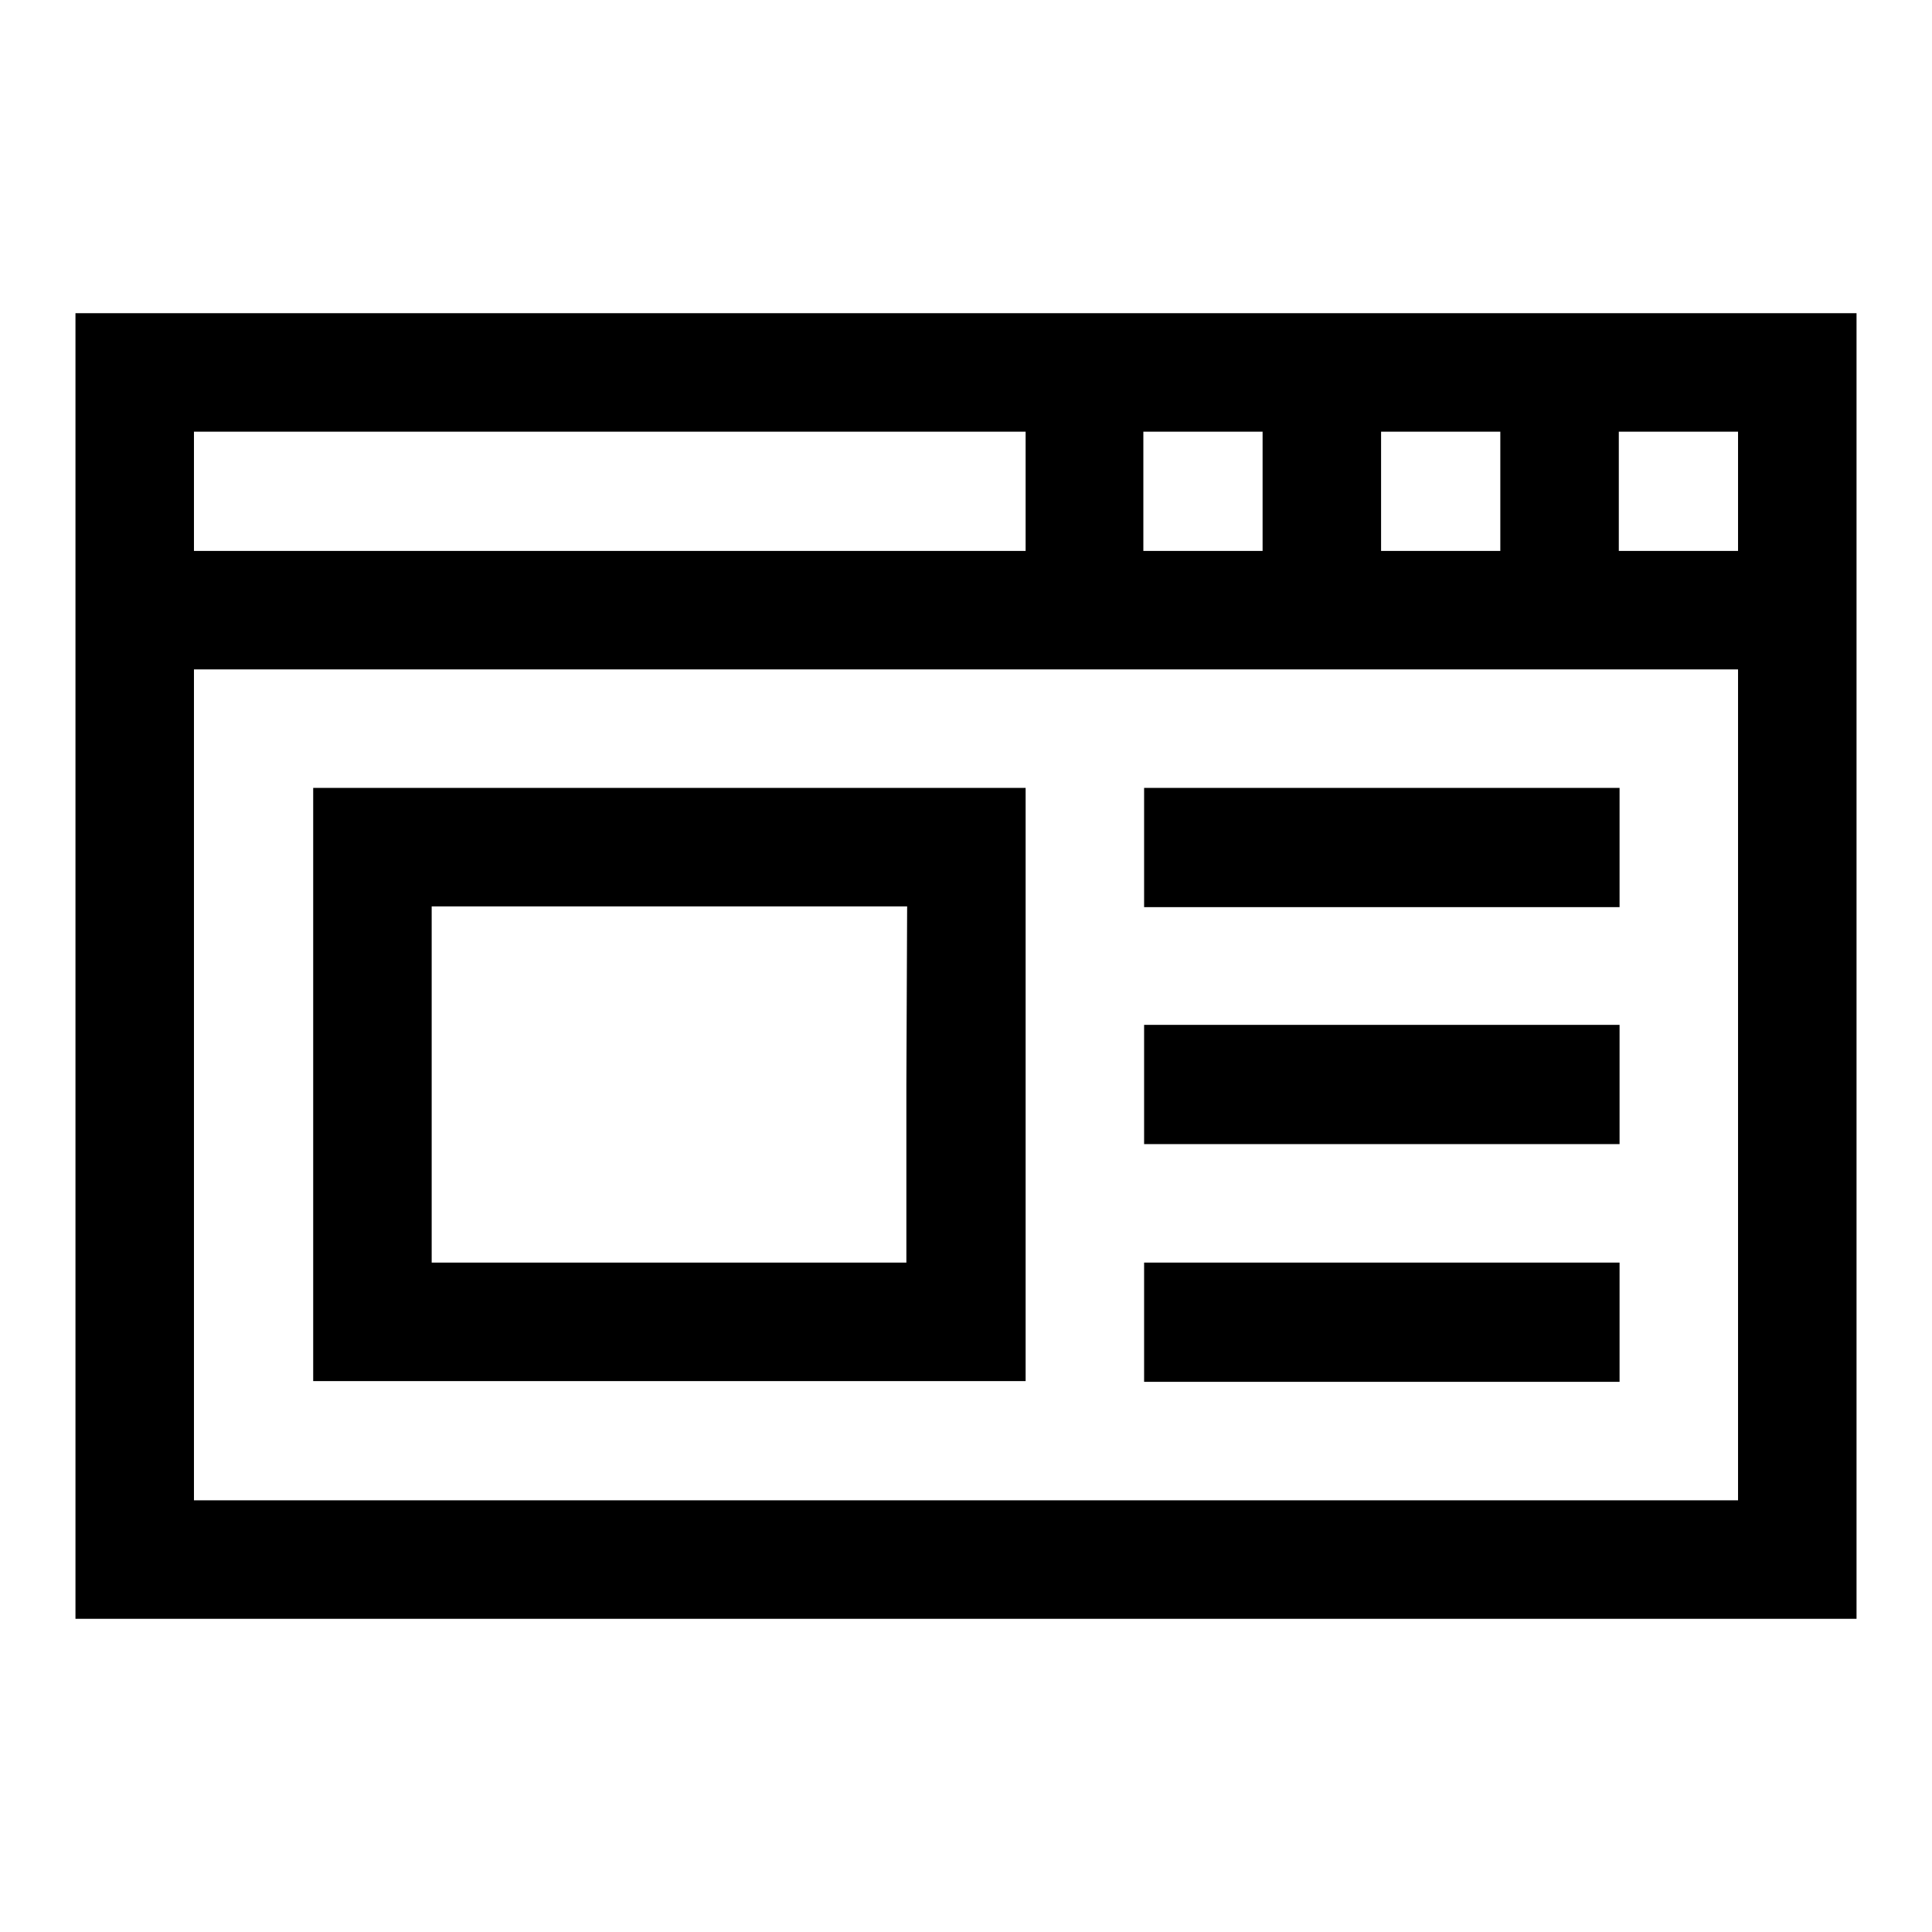
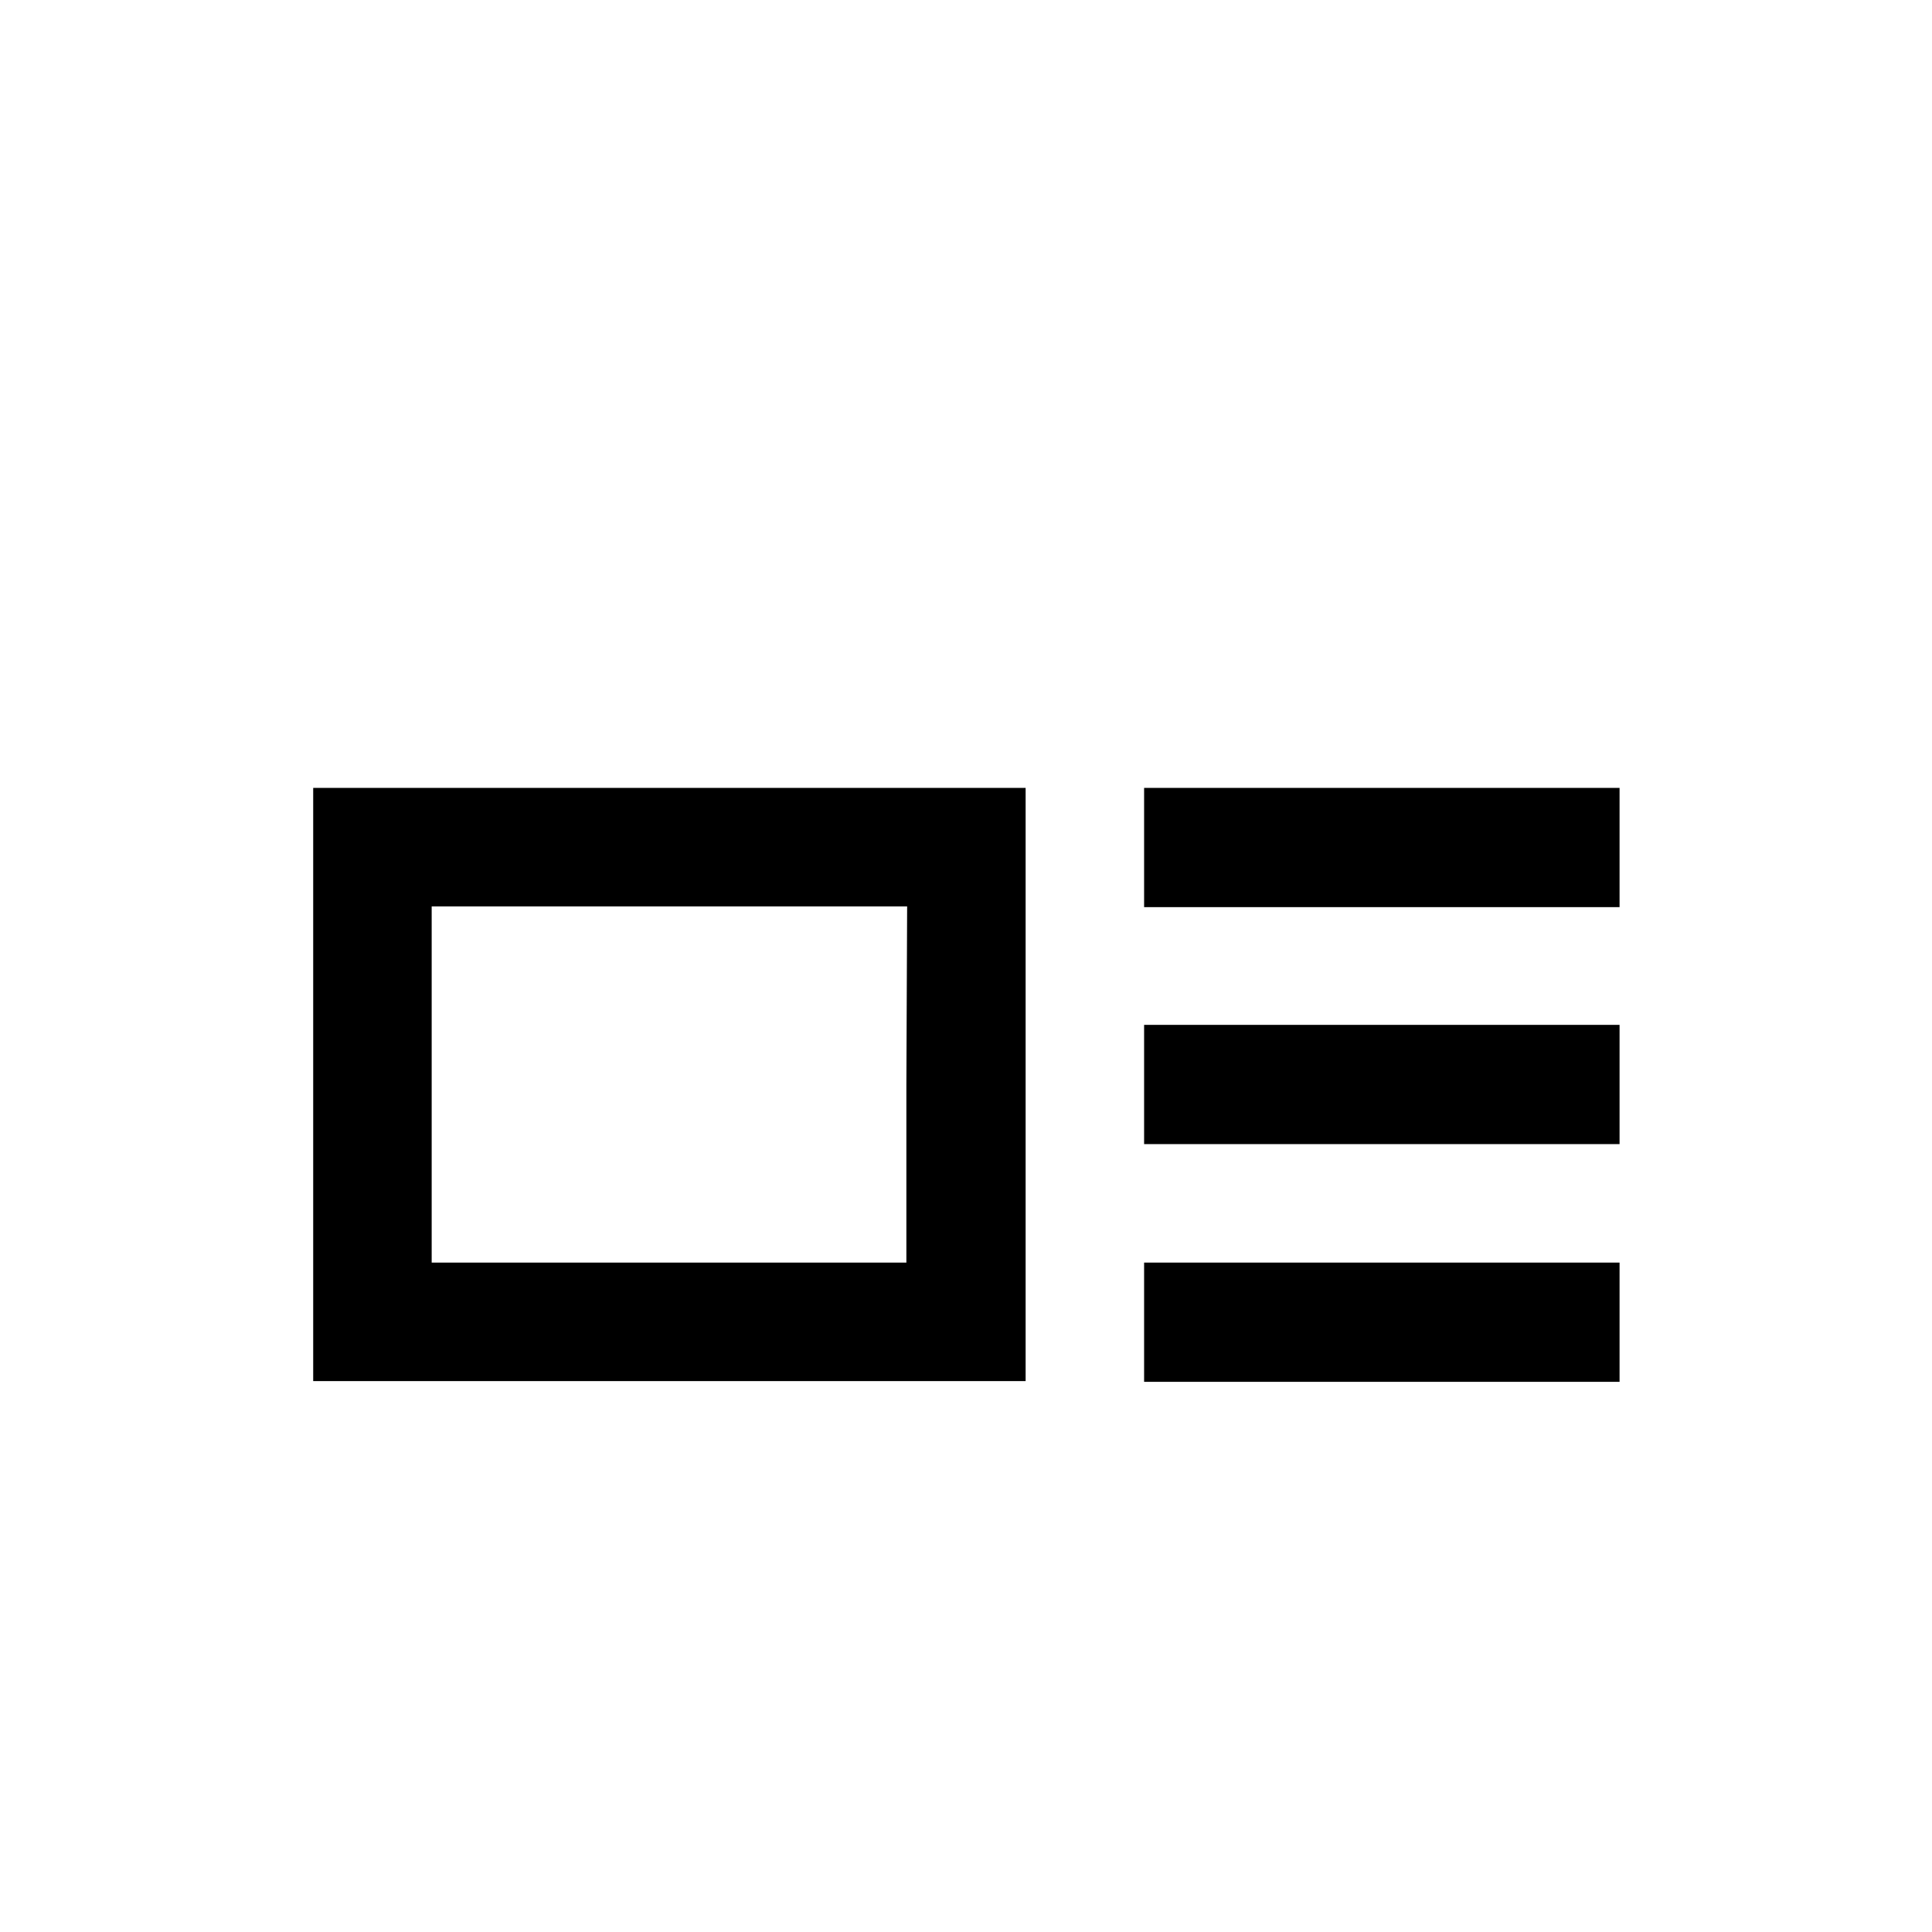
<svg xmlns="http://www.w3.org/2000/svg" version="1.1" x="0px" y="0px" viewBox="0 0 256 256" enable-background="new 0 0 256 256" xml:space="preserve">
  <g>
    <g>
      <g>
-         <path fill="#000000" d="M10,128v86.5h118h118V128V41.5H128H10V128z M135.9,65.1v7.9H80.8H25.7v-7.9v-7.9h55.1h55.1V65.1z M167.3,65.1v7.9h-7.9h-7.9v-7.9v-7.9h7.9h7.9L167.3,65.1L167.3,65.1z M198.8,65.1v7.9h-7.9h-7.9v-7.9v-7.9h7.9h7.9V65.1z M230.3,65.1v7.9h-7.9h-7.9v-7.9v-7.9h7.9h7.9V65.1z M230.3,143.7v55.1H128H25.7v-55.1V88.7H128h102.3V143.7z" />
        <path fill="#000000" d="M41.5,143.7v39.3h47.2h47.2v-39.3v-39.3H88.7H41.5V143.7L41.5,143.7z M120.1,143.7v23.6H88.7H57.2v-23.6v-23.6h31.5h31.5L120.1,143.7L120.1,143.7z" />
        <path fill="#000000" d="M151.6,112.3v7.9h31.5h31.5v-7.9v-7.9h-31.5h-31.5V112.3z" />
        <path fill="#000000" d="M151.6,143.7v7.9h31.5h31.5v-7.9v-7.9h-31.5h-31.5V143.7z" />
        <path fill="#000000" d="M151.6,175.2v7.9h31.5h31.5v-7.9v-7.9h-31.5h-31.5V175.2z" />
      </g>
    </g>
  </g>
</svg>